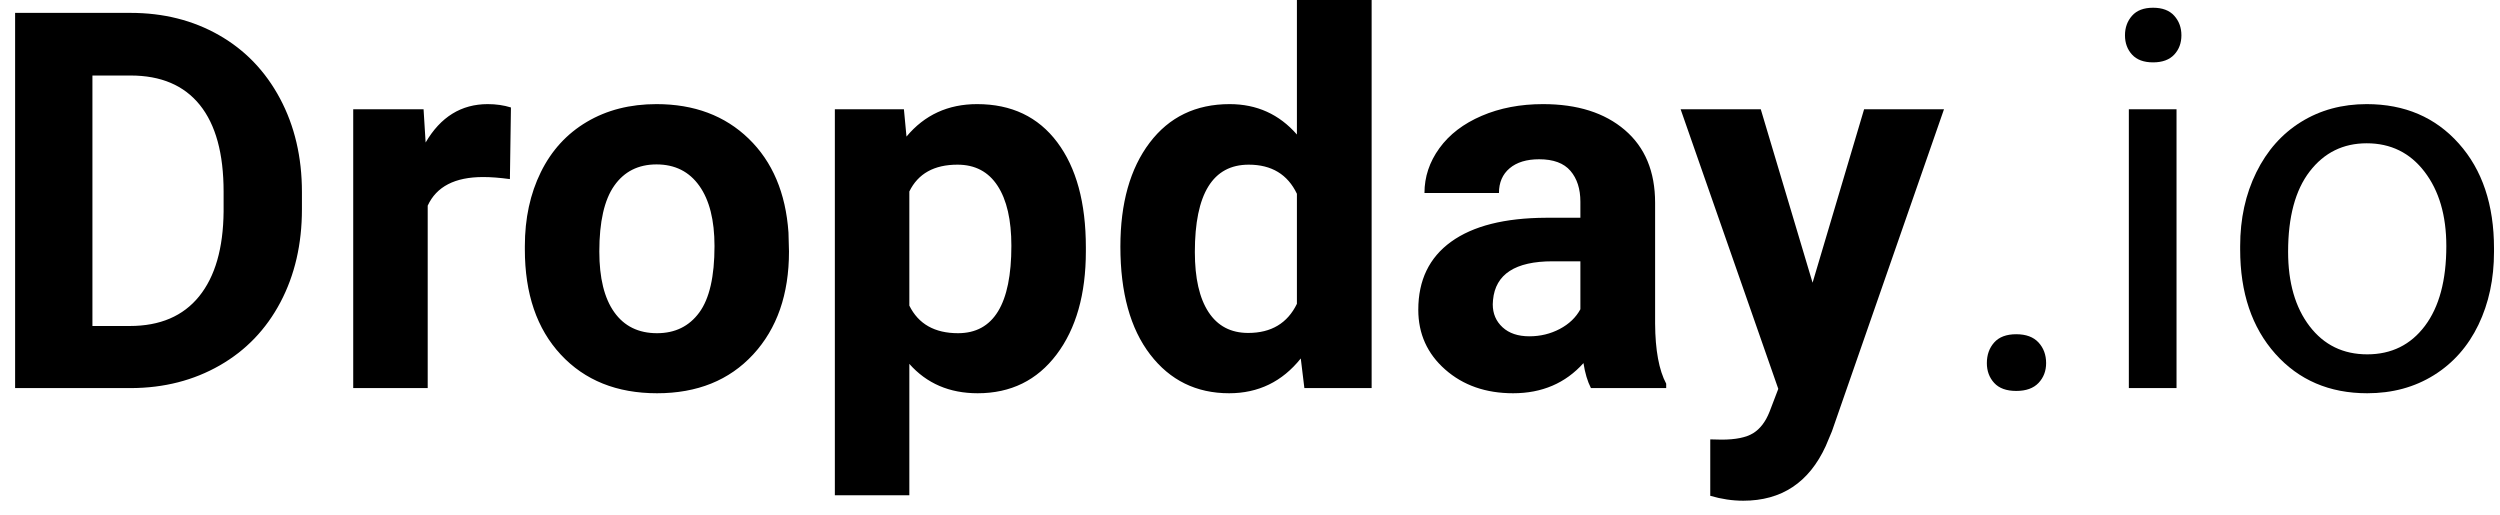
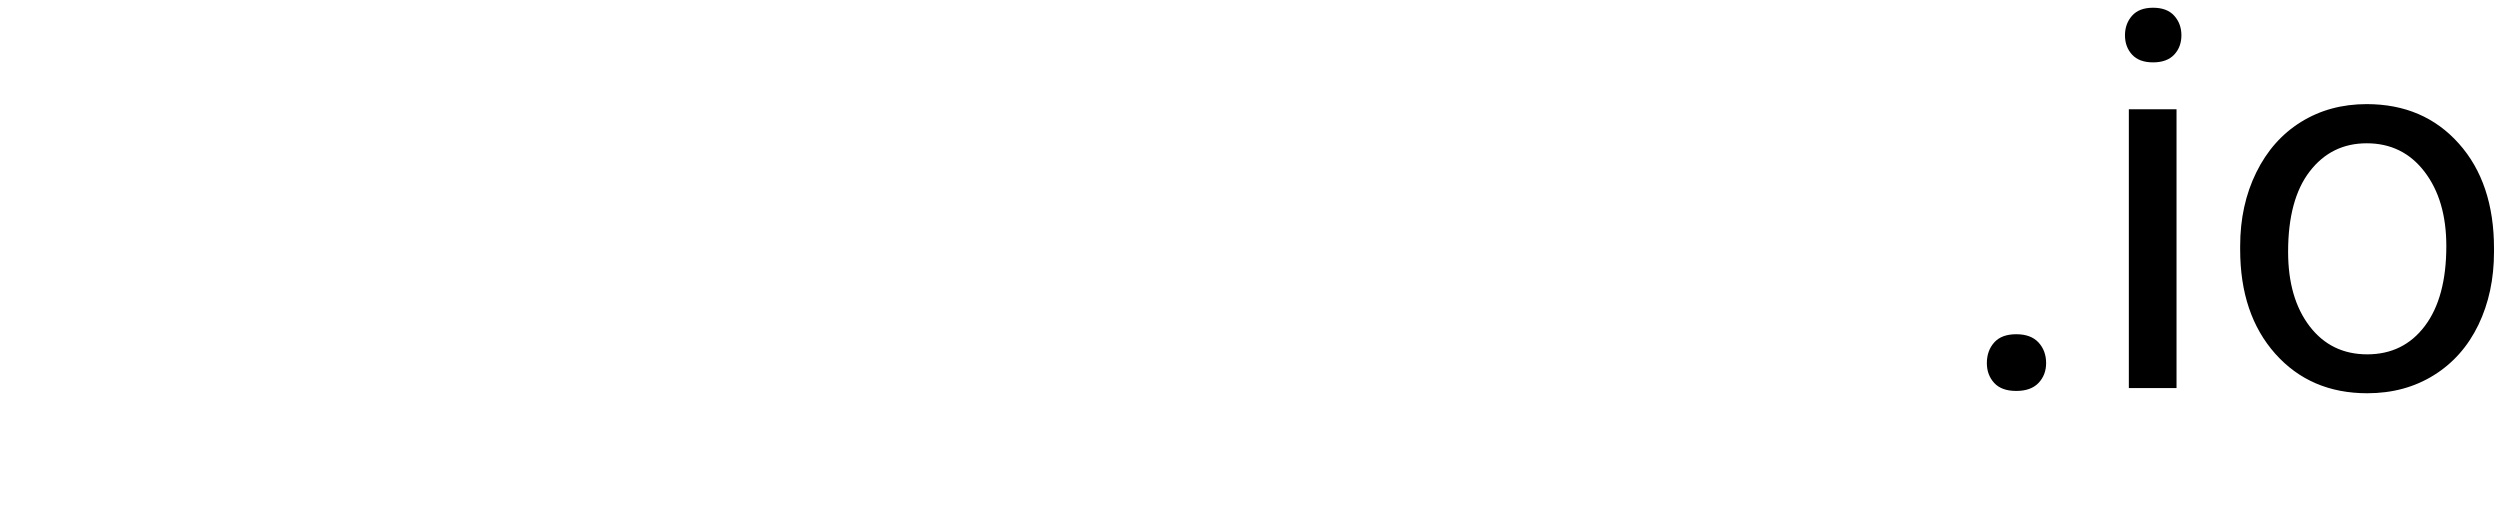
<svg xmlns="http://www.w3.org/2000/svg" width="136px" height="28px" viewBox="0 0 136 28" version="1.1">
  <title>Artboard Copy</title>
  <g id="Artboard-Copy" stroke="none" stroke-width="1" fill="none" fill-rule="evenodd">
-     <path d="M7.145,21.112 C8.93,21.103 10.533,20.692 11.953,19.879 C13.374,19.066 14.474,17.921 15.255,16.444 C16.035,14.967 16.425,13.281 16.425,11.383 L16.425,11.383 L16.425,10.444 C16.425,8.547 16.028,6.853 15.234,5.362 C14.439,3.872 13.334,2.722 11.918,1.914 C10.502,1.105 8.897,0.701 7.103,0.701 L7.103,0.701 L0.822,0.701 L0.822,21.112 L7.145,21.112 Z M7.061,17.734 L5.028,17.734 L5.028,4.108 L7.103,4.108 C8.757,4.108 10.014,4.643 10.874,5.713 C11.734,6.783 12.164,8.355 12.164,10.43 L12.164,10.43 L12.164,11.509 C12.145,13.509 11.701,15.047 10.832,16.122 C9.963,17.196 8.706,17.734 7.061,17.734 L7.061,17.734 Z M23.267,21.112 L23.267,11.187 C23.743,10.15 24.748,9.631 26.281,9.631 C26.701,9.631 27.187,9.668 27.739,9.743 L27.739,9.743 L27.795,5.846 C27.402,5.724 26.982,5.664 26.533,5.664 C25.094,5.664 23.967,6.36 23.154,7.752 L23.154,7.752 L23.042,5.944 L19.215,5.944 L19.215,21.112 L23.267,21.112 Z M35.743,21.393 C37.93,21.393 39.673,20.689 40.972,19.283 C42.271,17.876 42.921,16.01 42.921,13.682 L42.921,13.682 L42.893,12.645 C42.743,10.495 42.021,8.795 40.727,7.542 C39.433,6.29 37.762,5.664 35.715,5.664 C34.276,5.664 33.012,5.986 31.923,6.631 C30.834,7.276 30,8.187 29.421,9.365 C28.841,10.542 28.552,11.883 28.552,13.388 L28.552,13.388 L28.552,13.57 C28.552,15.981 29.203,17.888 30.507,19.29 C31.811,20.692 33.556,21.393 35.743,21.393 Z M35.743,18.126 C34.734,18.126 33.958,17.746 33.416,16.984 C32.874,16.222 32.603,15.122 32.603,13.682 C32.603,12.066 32.874,10.872 33.416,10.101 C33.958,9.33 34.725,8.944 35.715,8.944 C36.715,8.944 37.491,9.332 38.042,10.108 C38.594,10.883 38.869,11.977 38.869,13.388 C38.869,15.042 38.594,16.246 38.042,16.998 C37.491,17.75 36.725,18.126 35.743,18.126 Z M49.468,26.944 L49.468,19.795 C50.412,20.86 51.65,21.393 53.183,21.393 C54.986,21.393 56.419,20.689 57.479,19.283 C58.54,17.876 59.071,16.005 59.071,13.668 L59.071,13.668 L59.071,13.458 C59.071,11.028 58.552,9.122 57.514,7.738 C56.477,6.355 55.024,5.664 53.155,5.664 C51.575,5.664 50.295,6.252 49.313,7.43 L49.313,7.43 L49.173,5.944 L45.416,5.944 L45.416,26.944 L49.468,26.944 Z M52.117,18.126 C50.846,18.126 49.963,17.626 49.468,16.626 L49.468,16.626 L49.468,10.416 C49.944,9.444 50.818,8.958 52.089,8.958 C53.042,8.958 53.769,9.341 54.269,10.108 C54.769,10.874 55.019,11.963 55.019,13.374 C55.019,16.542 54.052,18.126 52.117,18.126 Z M66.865,21.393 C68.454,21.393 69.753,20.762 70.762,19.5 L70.762,19.5 L70.958,21.112 L74.617,21.112 L74.617,-0.421 L70.552,-0.421 L70.552,7.318 C69.589,6.215 68.37,5.664 66.893,5.664 C65.052,5.664 63.601,6.365 62.54,7.766 C61.479,9.168 60.949,11.052 60.949,13.416 C60.949,15.921 61.489,17.876 62.568,19.283 C63.648,20.689 65.08,21.393 66.865,21.393 Z M67.902,18.112 C66.958,18.112 66.239,17.734 65.743,16.977 C65.248,16.22 65,15.131 65,13.71 C65,10.542 65.977,8.958 67.93,8.958 C69.173,8.958 70.047,9.486 70.552,10.542 L70.552,10.542 L70.552,16.528 C70.038,17.584 69.155,18.112 67.902,18.112 Z M82.314,21.393 C83.884,21.393 85.16,20.846 86.141,19.753 C86.225,20.295 86.36,20.748 86.547,21.112 L86.547,21.112 L90.641,21.112 L90.641,20.874 C90.248,20.136 90.047,19.047 90.038,17.608 L90.038,17.608 L90.038,11.033 C90.038,9.332 89.489,8.012 88.391,7.073 C87.293,6.133 85.809,5.664 83.94,5.664 C82.706,5.664 81.594,5.876 80.603,6.302 C79.613,6.727 78.846,7.313 78.304,8.061 C77.762,8.809 77.491,9.622 77.491,10.5 L77.491,10.5 L81.543,10.5 C81.543,9.93 81.737,9.481 82.124,9.154 C82.512,8.827 83.047,8.664 83.73,8.664 C84.505,8.664 85.073,8.874 85.433,9.295 C85.793,9.715 85.973,10.276 85.973,10.977 L85.973,10.977 L85.973,11.846 L84.108,11.846 C81.856,11.855 80.134,12.29 78.942,13.15 C77.751,14.01 77.155,15.243 77.155,16.851 C77.155,18.159 77.643,19.243 78.62,20.103 C79.596,20.963 80.828,21.393 82.314,21.393 Z M83.197,18.295 C82.58,18.295 82.094,18.131 81.739,17.804 C81.384,17.477 81.206,17.061 81.206,16.556 L81.206,16.556 L81.22,16.318 C81.351,14.916 82.431,14.215 84.459,14.215 L84.459,14.215 L85.973,14.215 L85.973,16.823 C85.73,17.271 85.356,17.629 84.851,17.895 C84.346,18.161 83.795,18.295 83.197,18.295 Z M94.832,27.239 C96.917,27.239 98.412,26.248 99.319,24.267 L99.319,24.267 L99.655,23.468 L105.753,5.944 L101.407,5.944 L98.604,15.379 L95.786,5.944 L91.426,5.944 L96.739,21.154 L96.262,22.402 C96.047,22.944 95.751,23.332 95.372,23.566 C94.994,23.799 94.421,23.916 93.655,23.916 L93.655,23.916 L93.038,23.902 L93.038,26.972 C93.646,27.15 94.244,27.239 94.832,27.239 Z" id="Dropday" fill="#000000" fill-rule="nonzero" />
    <path d="M109.683,21.267 C110.216,21.267 110.62,21.122 110.896,20.832 C111.171,20.542 111.309,20.182 111.309,19.753 C111.309,19.304 111.171,18.93 110.896,18.631 C110.62,18.332 110.216,18.182 109.683,18.182 C109.15,18.182 108.751,18.332 108.484,18.631 C108.218,18.93 108.085,19.304 108.085,19.753 C108.085,20.182 108.218,20.542 108.484,20.832 C108.751,21.122 109.15,21.267 109.683,21.267 Z M117.127,3.393 C117.632,3.393 118.015,3.252 118.277,2.972 C118.538,2.692 118.669,2.341 118.669,1.921 C118.669,1.5 118.538,1.145 118.277,0.855 C118.015,0.565 117.632,0.421 117.127,0.421 C116.622,0.421 116.242,0.565 115.985,0.855 C115.728,1.145 115.599,1.5 115.599,1.921 C115.599,2.341 115.728,2.692 115.985,2.972 C116.242,3.252 116.622,3.393 117.127,3.393 Z M118.403,21.112 L118.403,5.944 L115.809,5.944 L115.809,21.112 L118.403,21.112 Z M128.777,21.393 C130.141,21.393 131.349,21.066 132.401,20.411 C133.452,19.757 134.26,18.844 134.826,17.671 C135.391,16.498 135.674,15.173 135.674,13.696 L135.674,13.696 L135.674,13.514 C135.674,11.14 135.036,9.238 133.76,7.809 C132.485,6.379 130.814,5.664 128.749,5.664 C127.412,5.664 126.223,5.986 125.181,6.631 C124.139,7.276 123.326,8.192 122.742,9.379 C122.157,10.566 121.865,11.902 121.865,13.388 L121.865,13.388 L121.865,13.57 C121.865,15.925 122.503,17.818 123.779,19.248 C125.055,20.678 126.721,21.393 128.777,21.393 Z M128.777,19.276 C127.468,19.276 126.424,18.767 125.643,17.748 C124.863,16.729 124.473,15.379 124.473,13.696 C124.473,11.799 124.865,10.341 125.65,9.323 C126.436,8.304 127.468,7.795 128.749,7.795 C130.057,7.795 131.106,8.311 131.896,9.344 C132.686,10.376 133.08,11.724 133.08,13.388 C133.08,15.248 132.693,16.694 131.917,17.727 C131.141,18.76 130.094,19.276 128.777,19.276 Z" id=".io" fill="#000000" fill-rule="nonzero" />
  </g>
</svg>